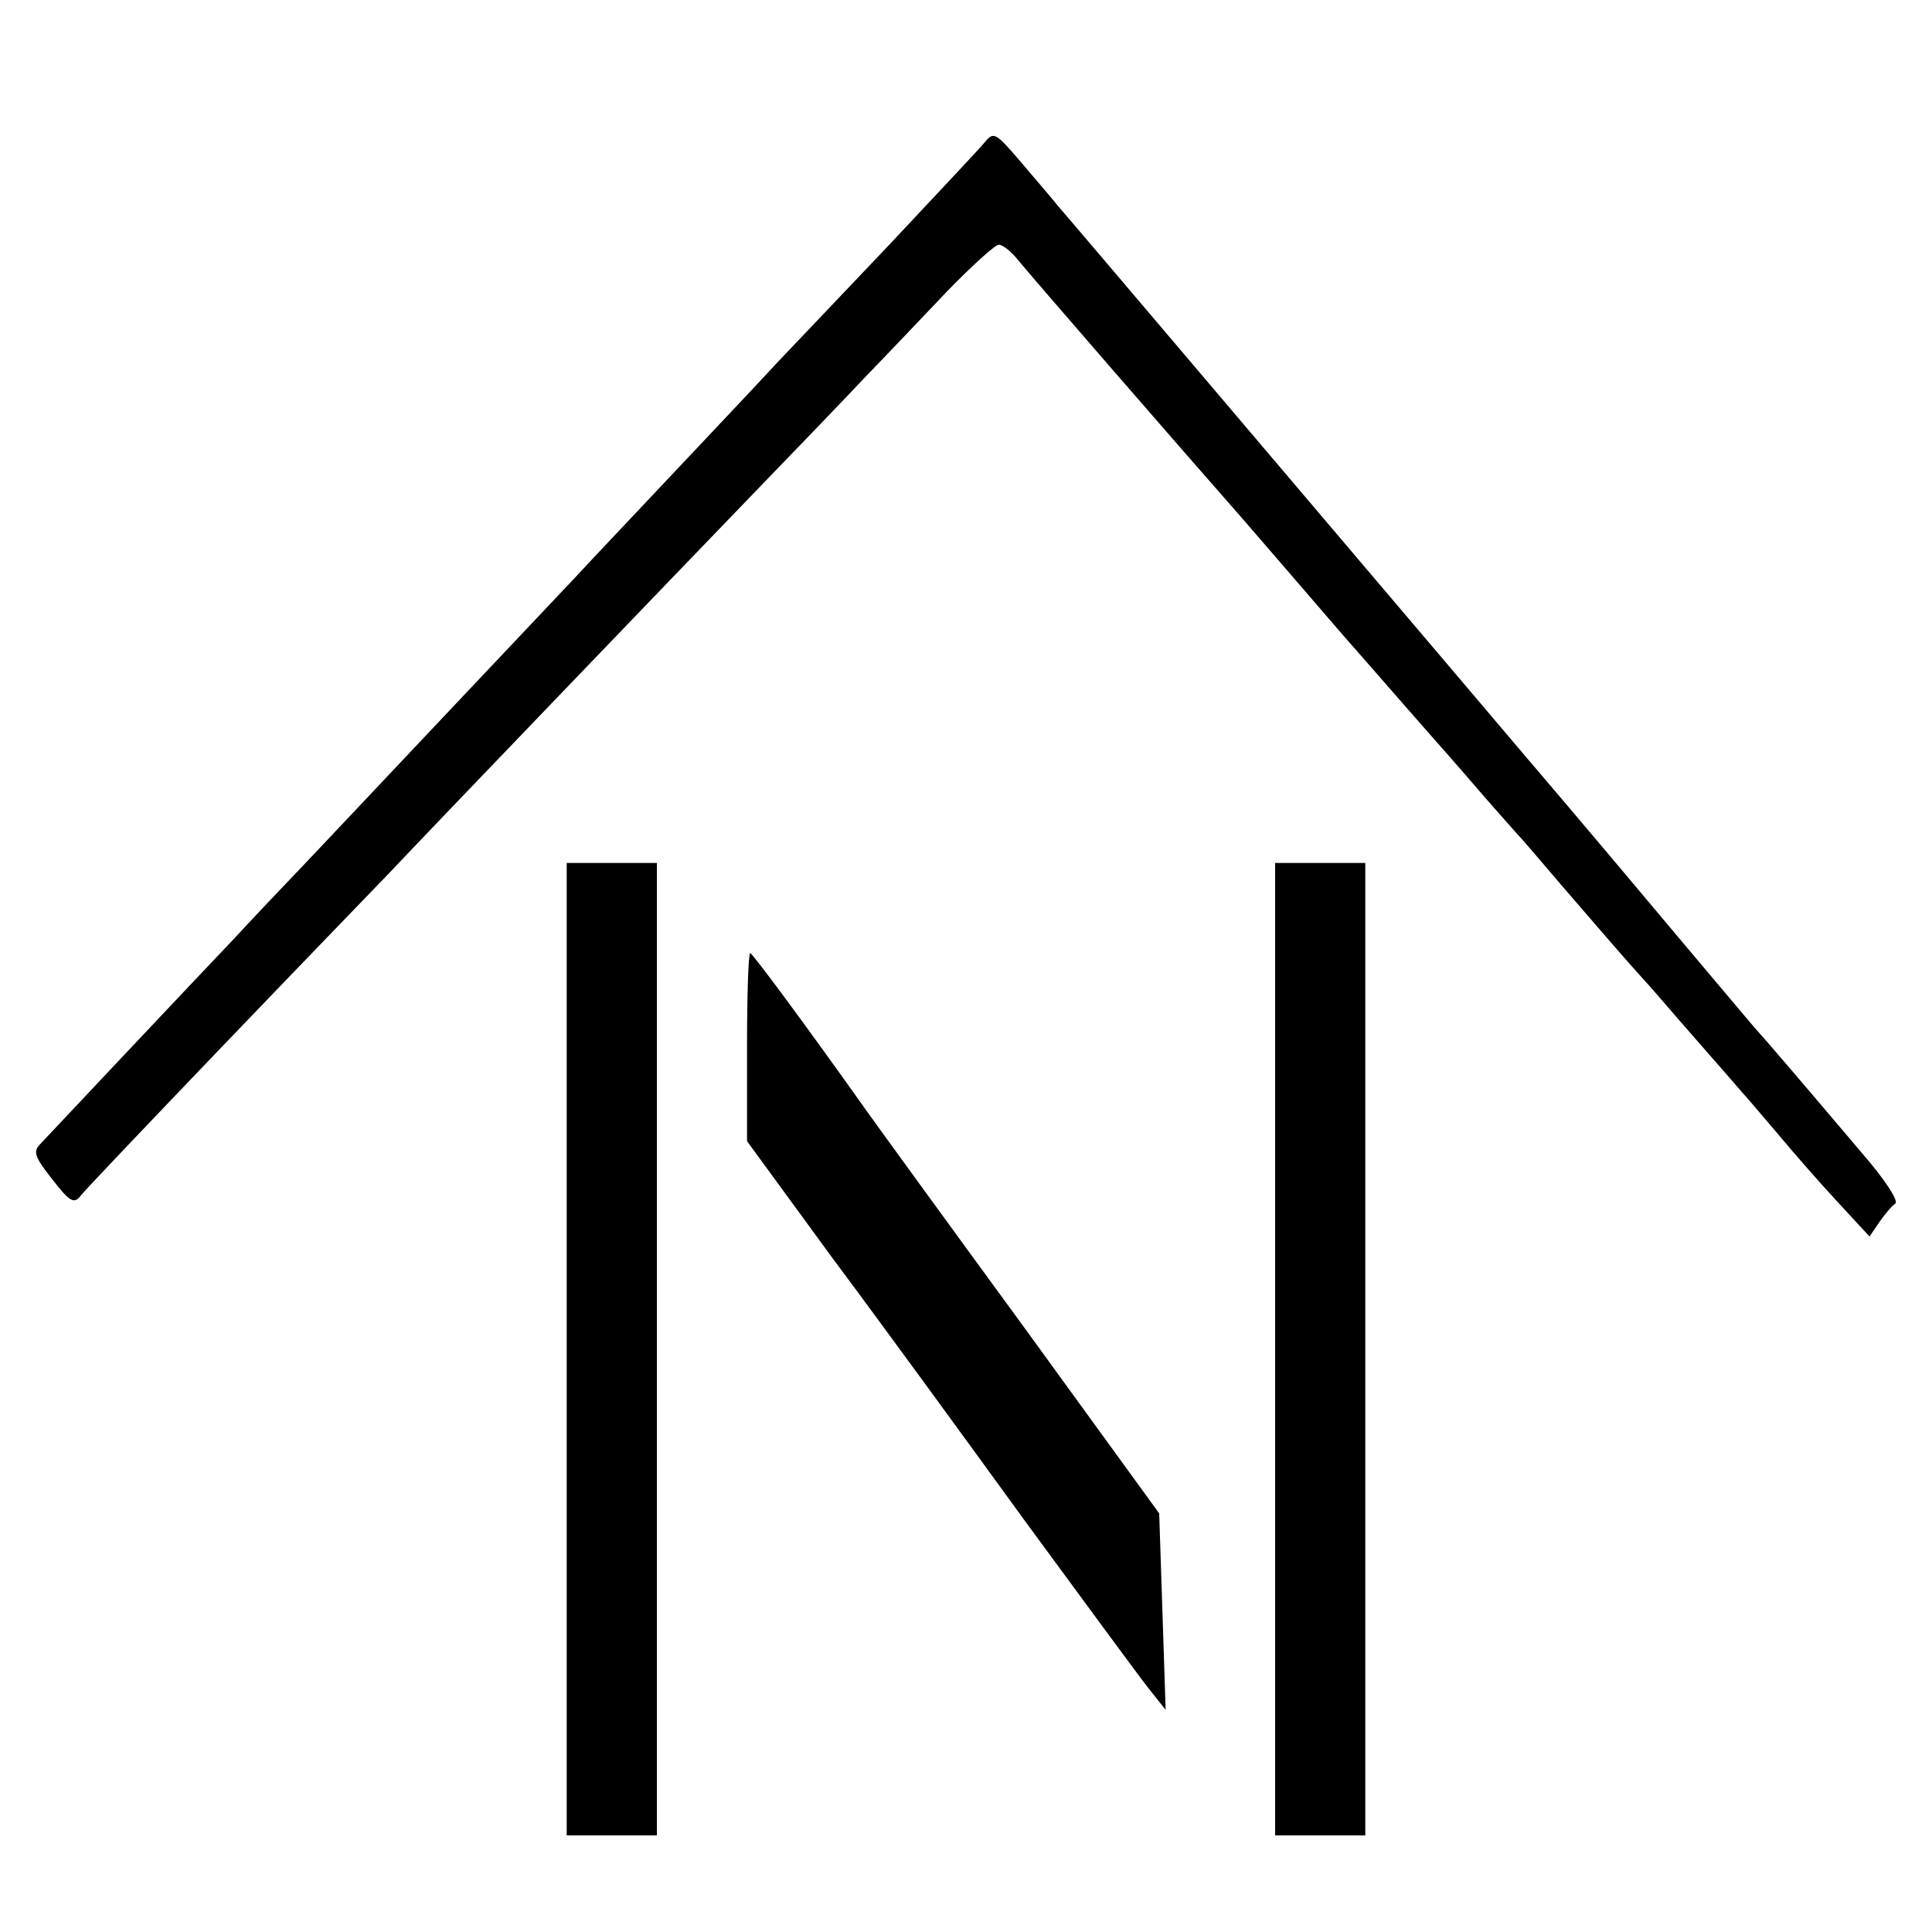
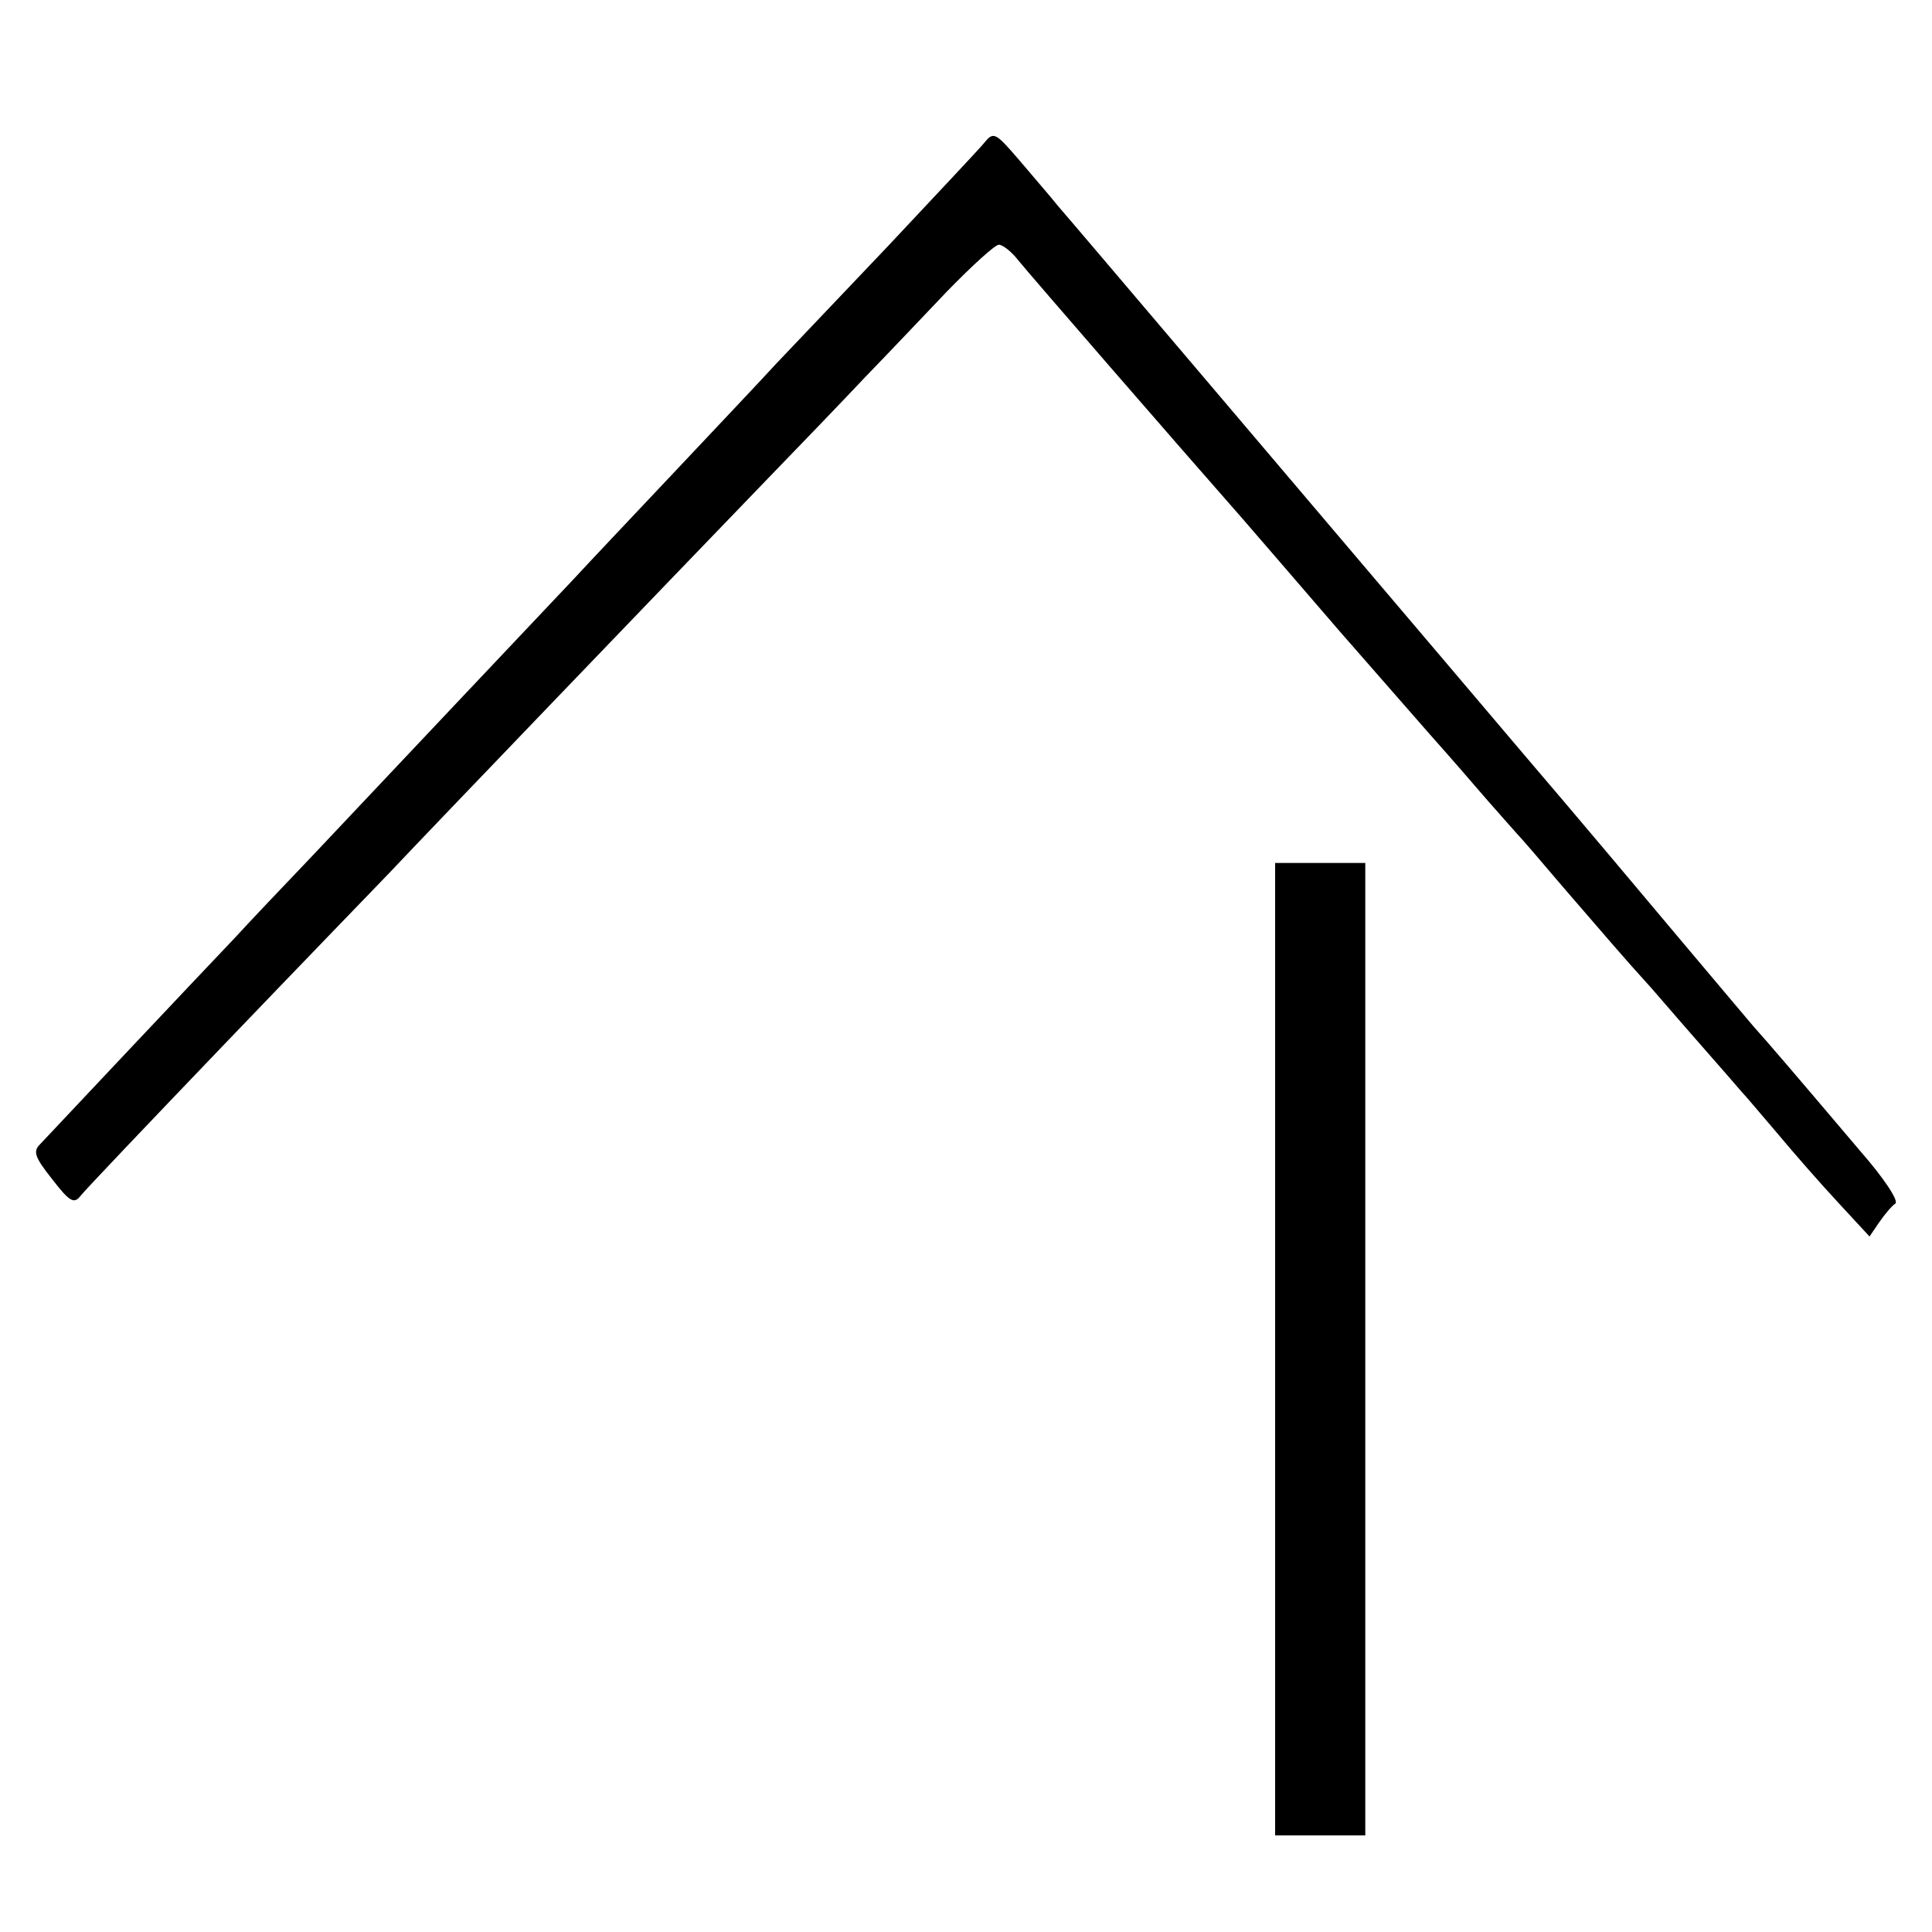
<svg xmlns="http://www.w3.org/2000/svg" version="1.0" width="300pt" height="300pt" viewBox="0 0 300 300" preserveAspectRatio="xMidYMid meet">
  <g transform="translate(0,300) scale(0.1,-0.1)" fill="#000000" stroke="none">
-     <path d="M1529 2779 c-8 -10 -76 -82 -150 -161 -75 -79 -153 -161 -174 -183 -20 -22 -90 -96 -155 -165 -65 -69 -137 -145 -160 -170 -57 -60 -305 -323 -406 -430 -45 -47 -99 -104 -120 -127 -62 -65 -288 -305 -302 -320 -11 -11 -8 -20 19 -54 27 -35 34 -39 44 -26 6 8 106 113 221 233 116 121 233 242 259 269 64 68 434 453 571 595 61 63 137 142 168 175 32 33 89 93 127 133 38 39 74 72 80 72 6 0 20 -11 30 -24 16 -20 252 -292 348 -401 14 -16 82 -95 151 -175 69 -79 132 -151 140 -160 8 -9 40 -45 70 -80 30 -35 60 -68 65 -74 6 -6 37 -42 70 -81 56 -65 106 -123 130 -149 6 -6 39 -45 75 -86 36 -41 70 -80 75 -86 6 -6 30 -35 55 -64 25 -30 67 -78 94 -107 l49 -53 15 22 c9 13 20 26 25 29 6 4 -18 40 -53 80 -100 118 -147 173 -167 195 -10 12 -61 72 -113 134 -52 62 -162 193 -245 290 -82 97 -186 219 -230 271 -153 180 -470 554 -492 579 -11 14 -39 46 -60 71 -37 43 -40 45 -54 28z" />
-     <path d="M880 905 l0 -755 70 0 70 0 0 755 0 755 -70 0 -70 0 0 -755z" />
+     <path d="M1529 2779 c-8 -10 -76 -82 -150 -161 -75 -79 -153 -161 -174 -183 -20 -22 -90 -96 -155 -165 -65 -69 -137 -145 -160 -170 -57 -60 -305 -323 -406 -430 -45 -47 -99 -104 -120 -127 -62 -65 -288 -305 -302 -320 -11 -11 -8 -20 19 -54 27 -35 34 -39 44 -26 6 8 106 113 221 233 116 121 233 242 259 269 64 68 434 453 571 595 61 63 137 142 168 175 32 33 89 93 127 133 38 39 74 72 80 72 6 0 20 -11 30 -24 16 -20 252 -292 348 -401 14 -16 82 -95 151 -175 69 -79 132 -151 140 -160 8 -9 40 -45 70 -80 30 -35 60 -68 65 -74 6 -6 37 -42 70 -81 56 -65 106 -123 130 -149 6 -6 39 -45 75 -86 36 -41 70 -80 75 -86 6 -6 30 -35 55 -64 25 -30 67 -78 94 -107 l49 -53 15 22 c9 13 20 26 25 29 6 4 -18 40 -53 80 -100 118 -147 173 -167 195 -10 12 -61 72 -113 134 -52 62 -162 193 -245 290 -82 97 -186 219 -230 271 -153 180 -470 554 -492 579 -11 14 -39 46 -60 71 -37 43 -40 45 -54 28" />
    <path d="M1980 905 l0 -755 70 0 70 0 0 755 0 755 -70 0 -70 0 0 -755z" />
-     <path d="M1160 1374 l0 -146 133 -182 c74 -99 208 -283 298 -407 91 -124 177 -241 192 -260 l27 -34 -5 153 -5 152 -212 292 c-117 160 -226 310 -243 334 -103 145 -177 244 -180 244 -3 0 -5 -66 -5 -146z" />
  </g>
</svg>